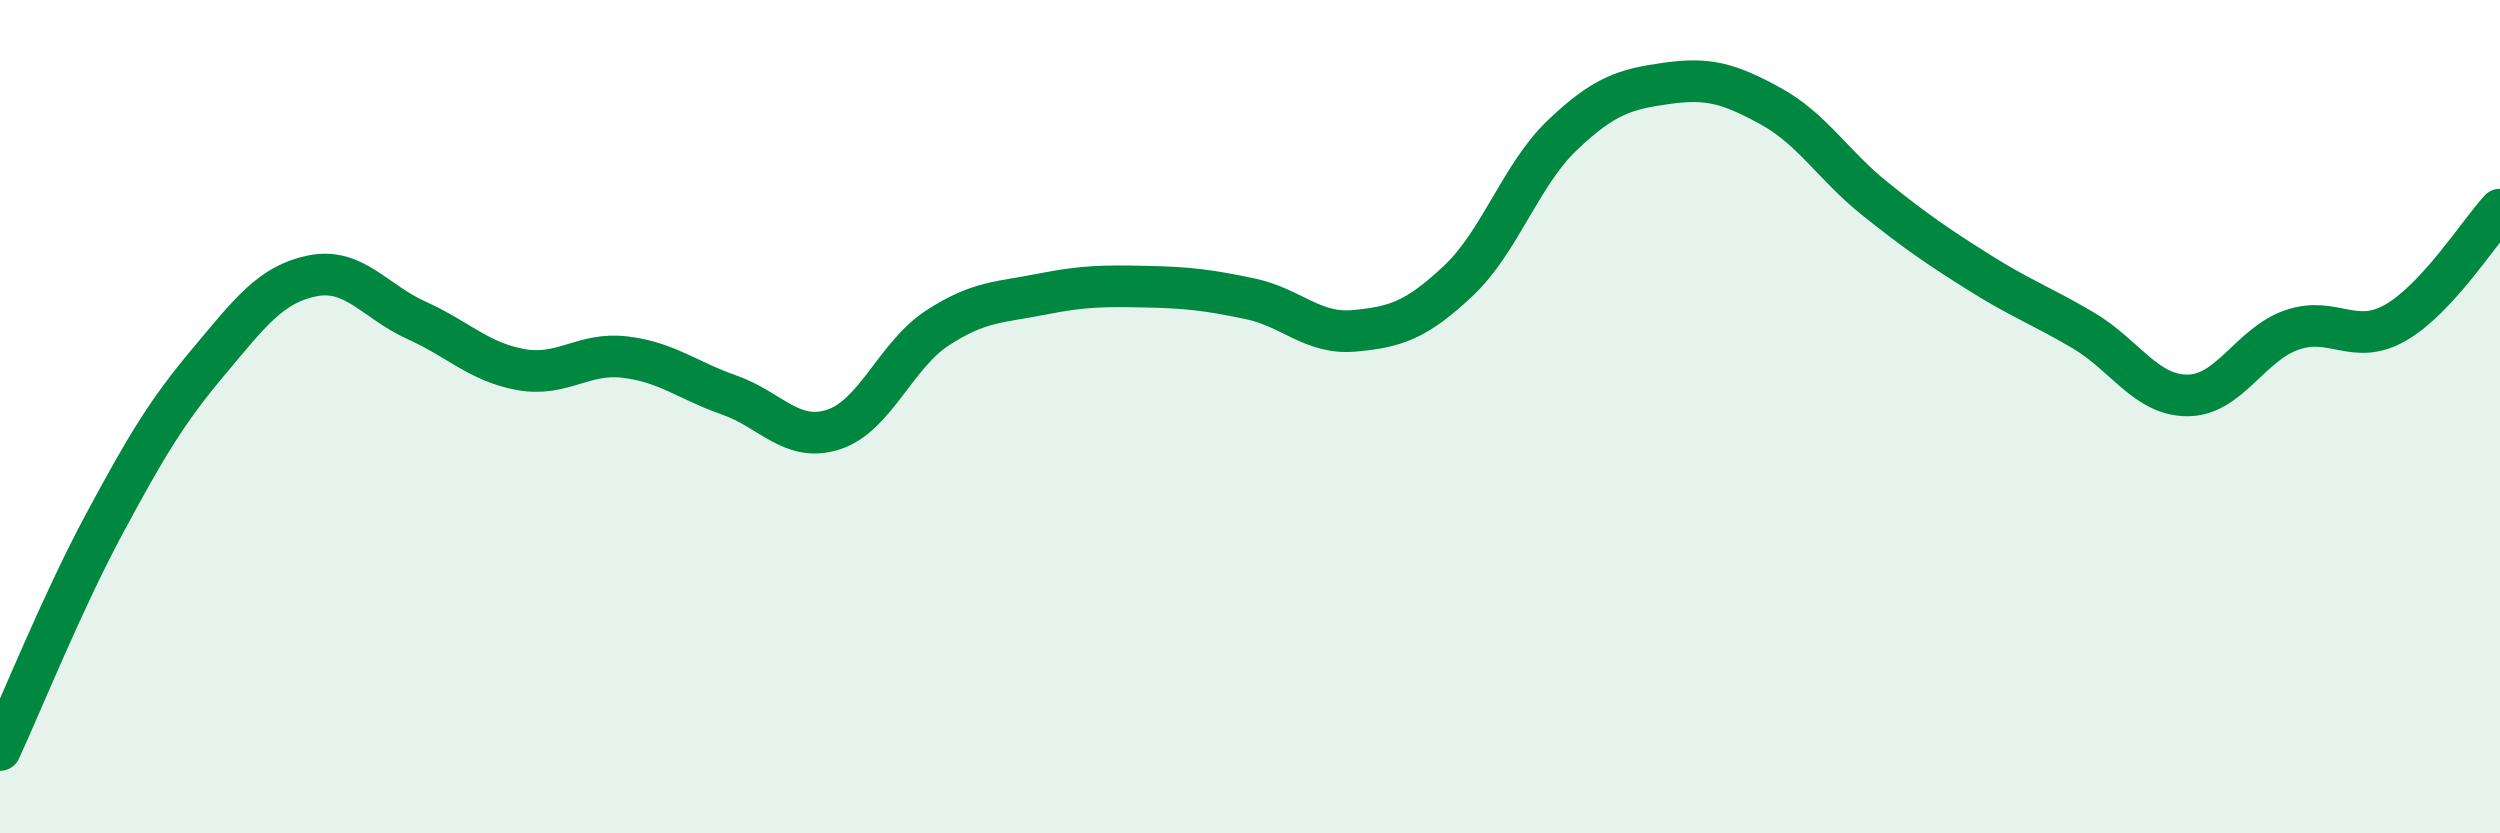
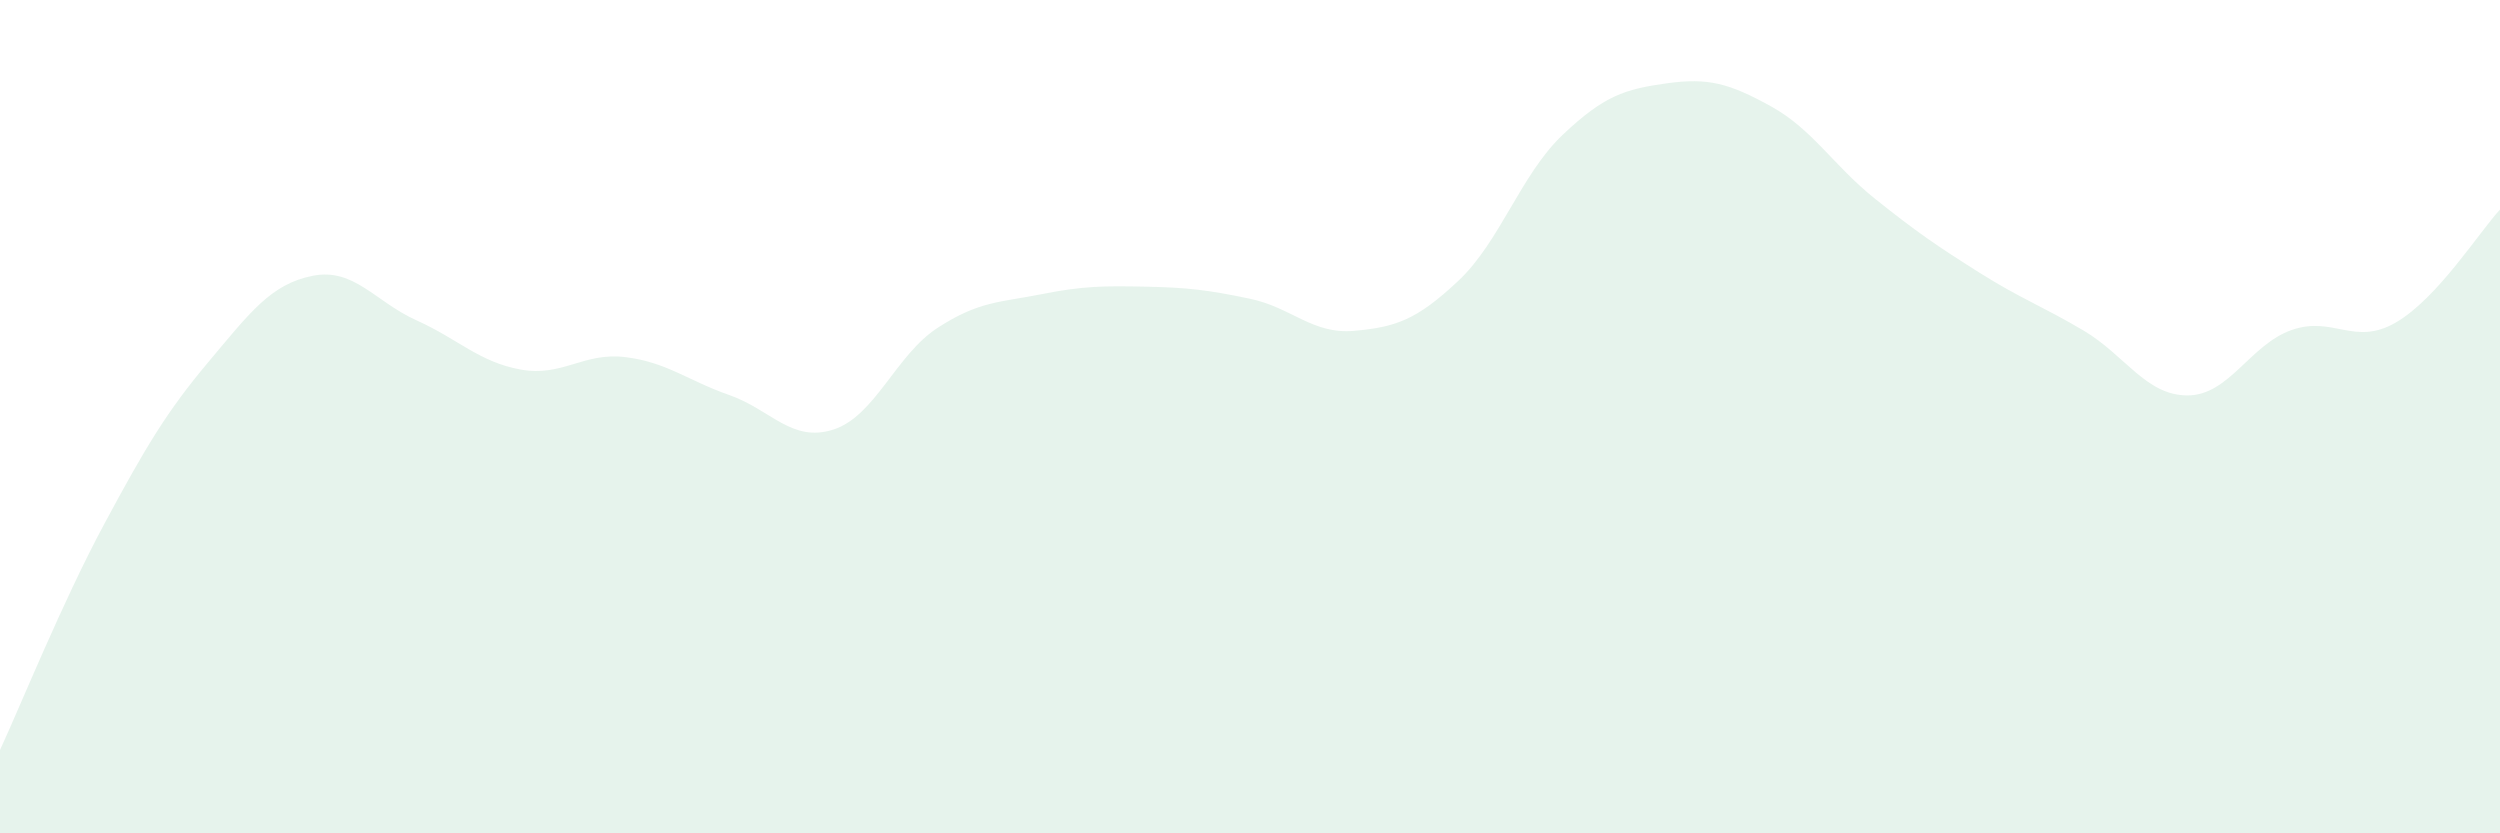
<svg xmlns="http://www.w3.org/2000/svg" width="60" height="20" viewBox="0 0 60 20">
  <path d="M 0,18 C 0.5,16.92 1.5,14.44 2.5,12.58 C 3.5,10.72 4,9.88 5,8.69 C 6,7.5 6.5,6.82 7.5,6.62 C 8.5,6.42 9,7.24 10,7.69 C 11,8.14 11.5,8.69 12.5,8.87 C 13.5,9.05 14,8.45 15,8.57 C 16,8.69 16.5,9.13 17.5,9.48 C 18.5,9.83 19,10.63 20,10.31 C 21,9.99 21.5,8.52 22.5,7.87 C 23.5,7.22 24,7.26 25,7.06 C 26,6.86 26.5,6.86 27.5,6.88 C 28.5,6.9 29,6.96 30,7.17 C 31,7.38 31.5,8.03 32.5,7.94 C 33.5,7.85 34,7.68 35,6.74 C 36,5.8 36.5,4.19 37.5,3.24 C 38.5,2.29 39,2.14 40,2 C 41,1.86 41.5,2 42.5,2.55 C 43.5,3.1 44,3.97 45,4.77 C 46,5.57 46.5,5.91 47.5,6.54 C 48.5,7.17 49,7.34 50,7.93 C 51,8.52 51.5,9.49 52.5,9.49 C 53.5,9.49 54,8.27 55,7.92 C 56,7.57 56.5,8.32 57.5,7.74 C 58.5,7.16 59.5,5.57 60,5.03L60 20L0 20Z" fill="#008740" opacity="0.1" stroke-linecap="round" stroke-linejoin="round" />
-   <path d="M 0,18 C 0.5,16.92 1.5,14.44 2.5,12.58 C 3.5,10.72 4,9.88 5,8.69 C 6,7.5 6.5,6.82 7.5,6.62 C 8.5,6.42 9,7.24 10,7.69 C 11,8.14 11.5,8.69 12.5,8.87 C 13.5,9.05 14,8.45 15,8.57 C 16,8.69 16.5,9.13 17.5,9.48 C 18.5,9.83 19,10.63 20,10.31 C 21,9.99 21.5,8.52 22.5,7.87 C 23.5,7.22 24,7.26 25,7.06 C 26,6.86 26.5,6.86 27.5,6.88 C 28.5,6.9 29,6.96 30,7.17 C 31,7.38 31.5,8.03 32.5,7.94 C 33.5,7.85 34,7.68 35,6.74 C 36,5.8 36.5,4.19 37.5,3.24 C 38.5,2.29 39,2.14 40,2 C 41,1.86 41.5,2 42.5,2.55 C 43.5,3.1 44,3.97 45,4.77 C 46,5.57 46.5,5.91 47.5,6.54 C 48.5,7.17 49,7.34 50,7.93 C 51,8.52 51.5,9.49 52.5,9.49 C 53.5,9.49 54,8.27 55,7.92 C 56,7.57 56.5,8.32 57.5,7.74 C 58.5,7.16 59.5,5.57 60,5.03" stroke="#008740" stroke-width="1" fill="none" stroke-linecap="round" stroke-linejoin="round" />
</svg>